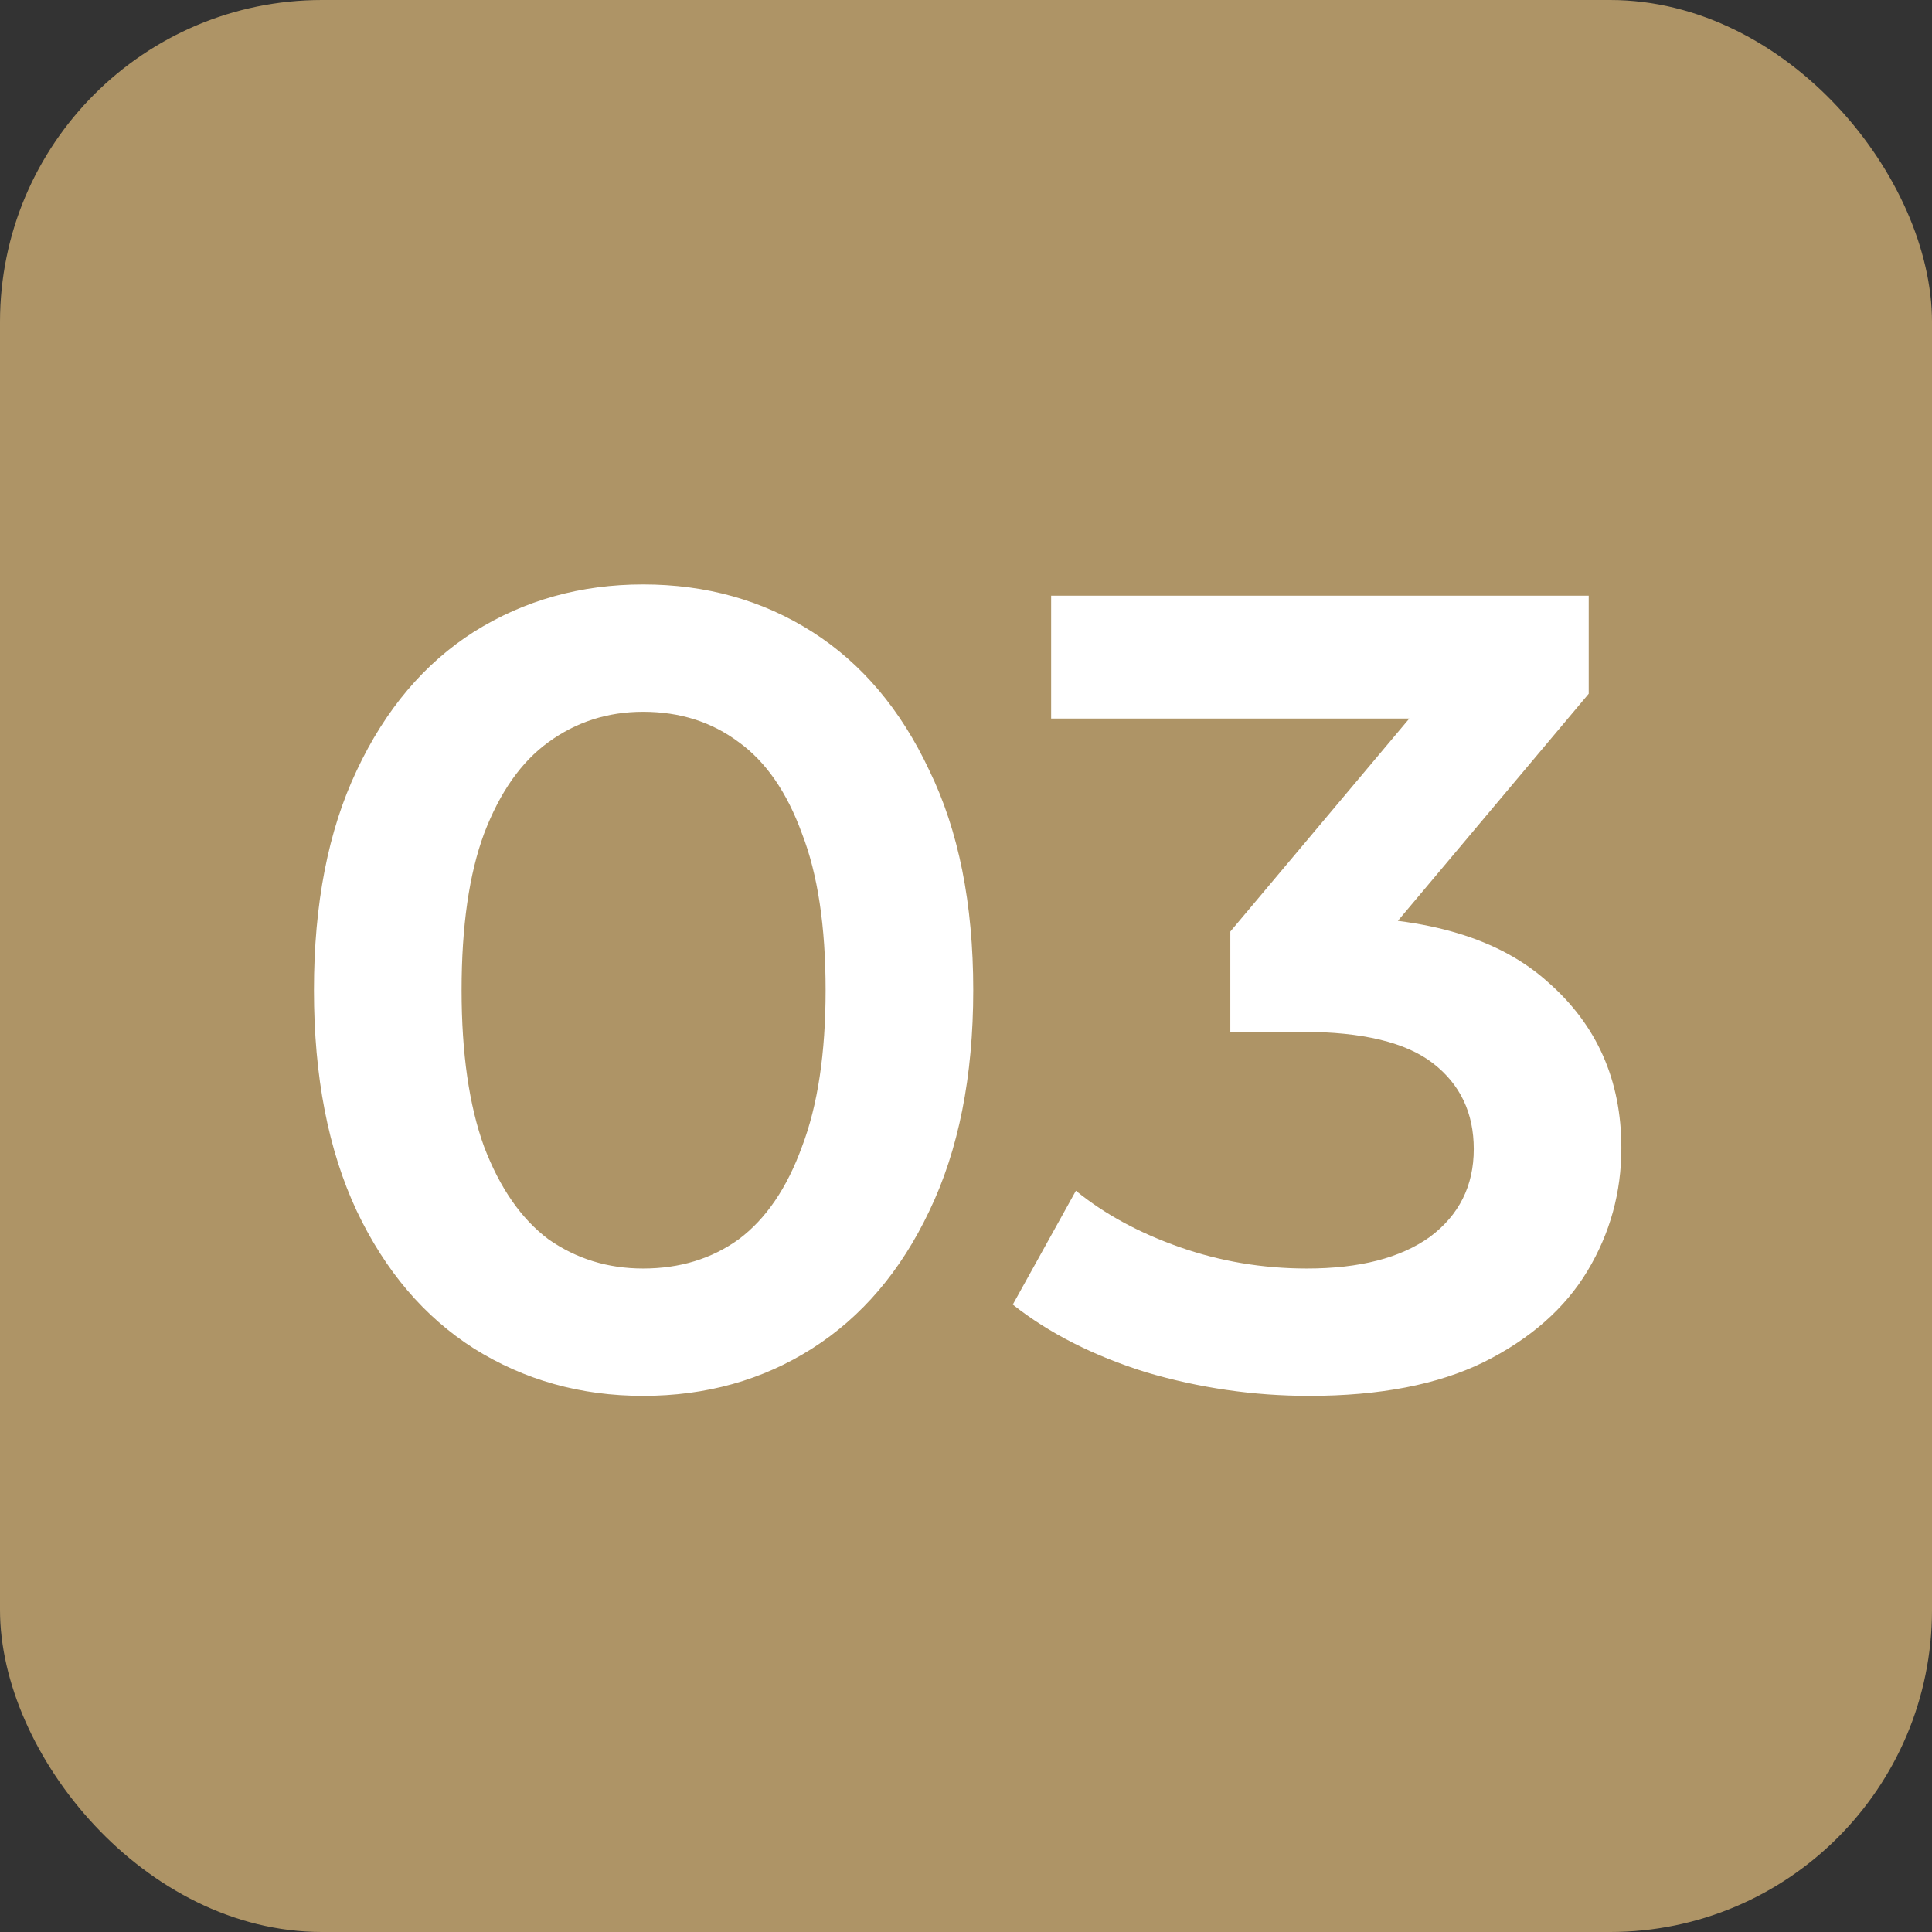
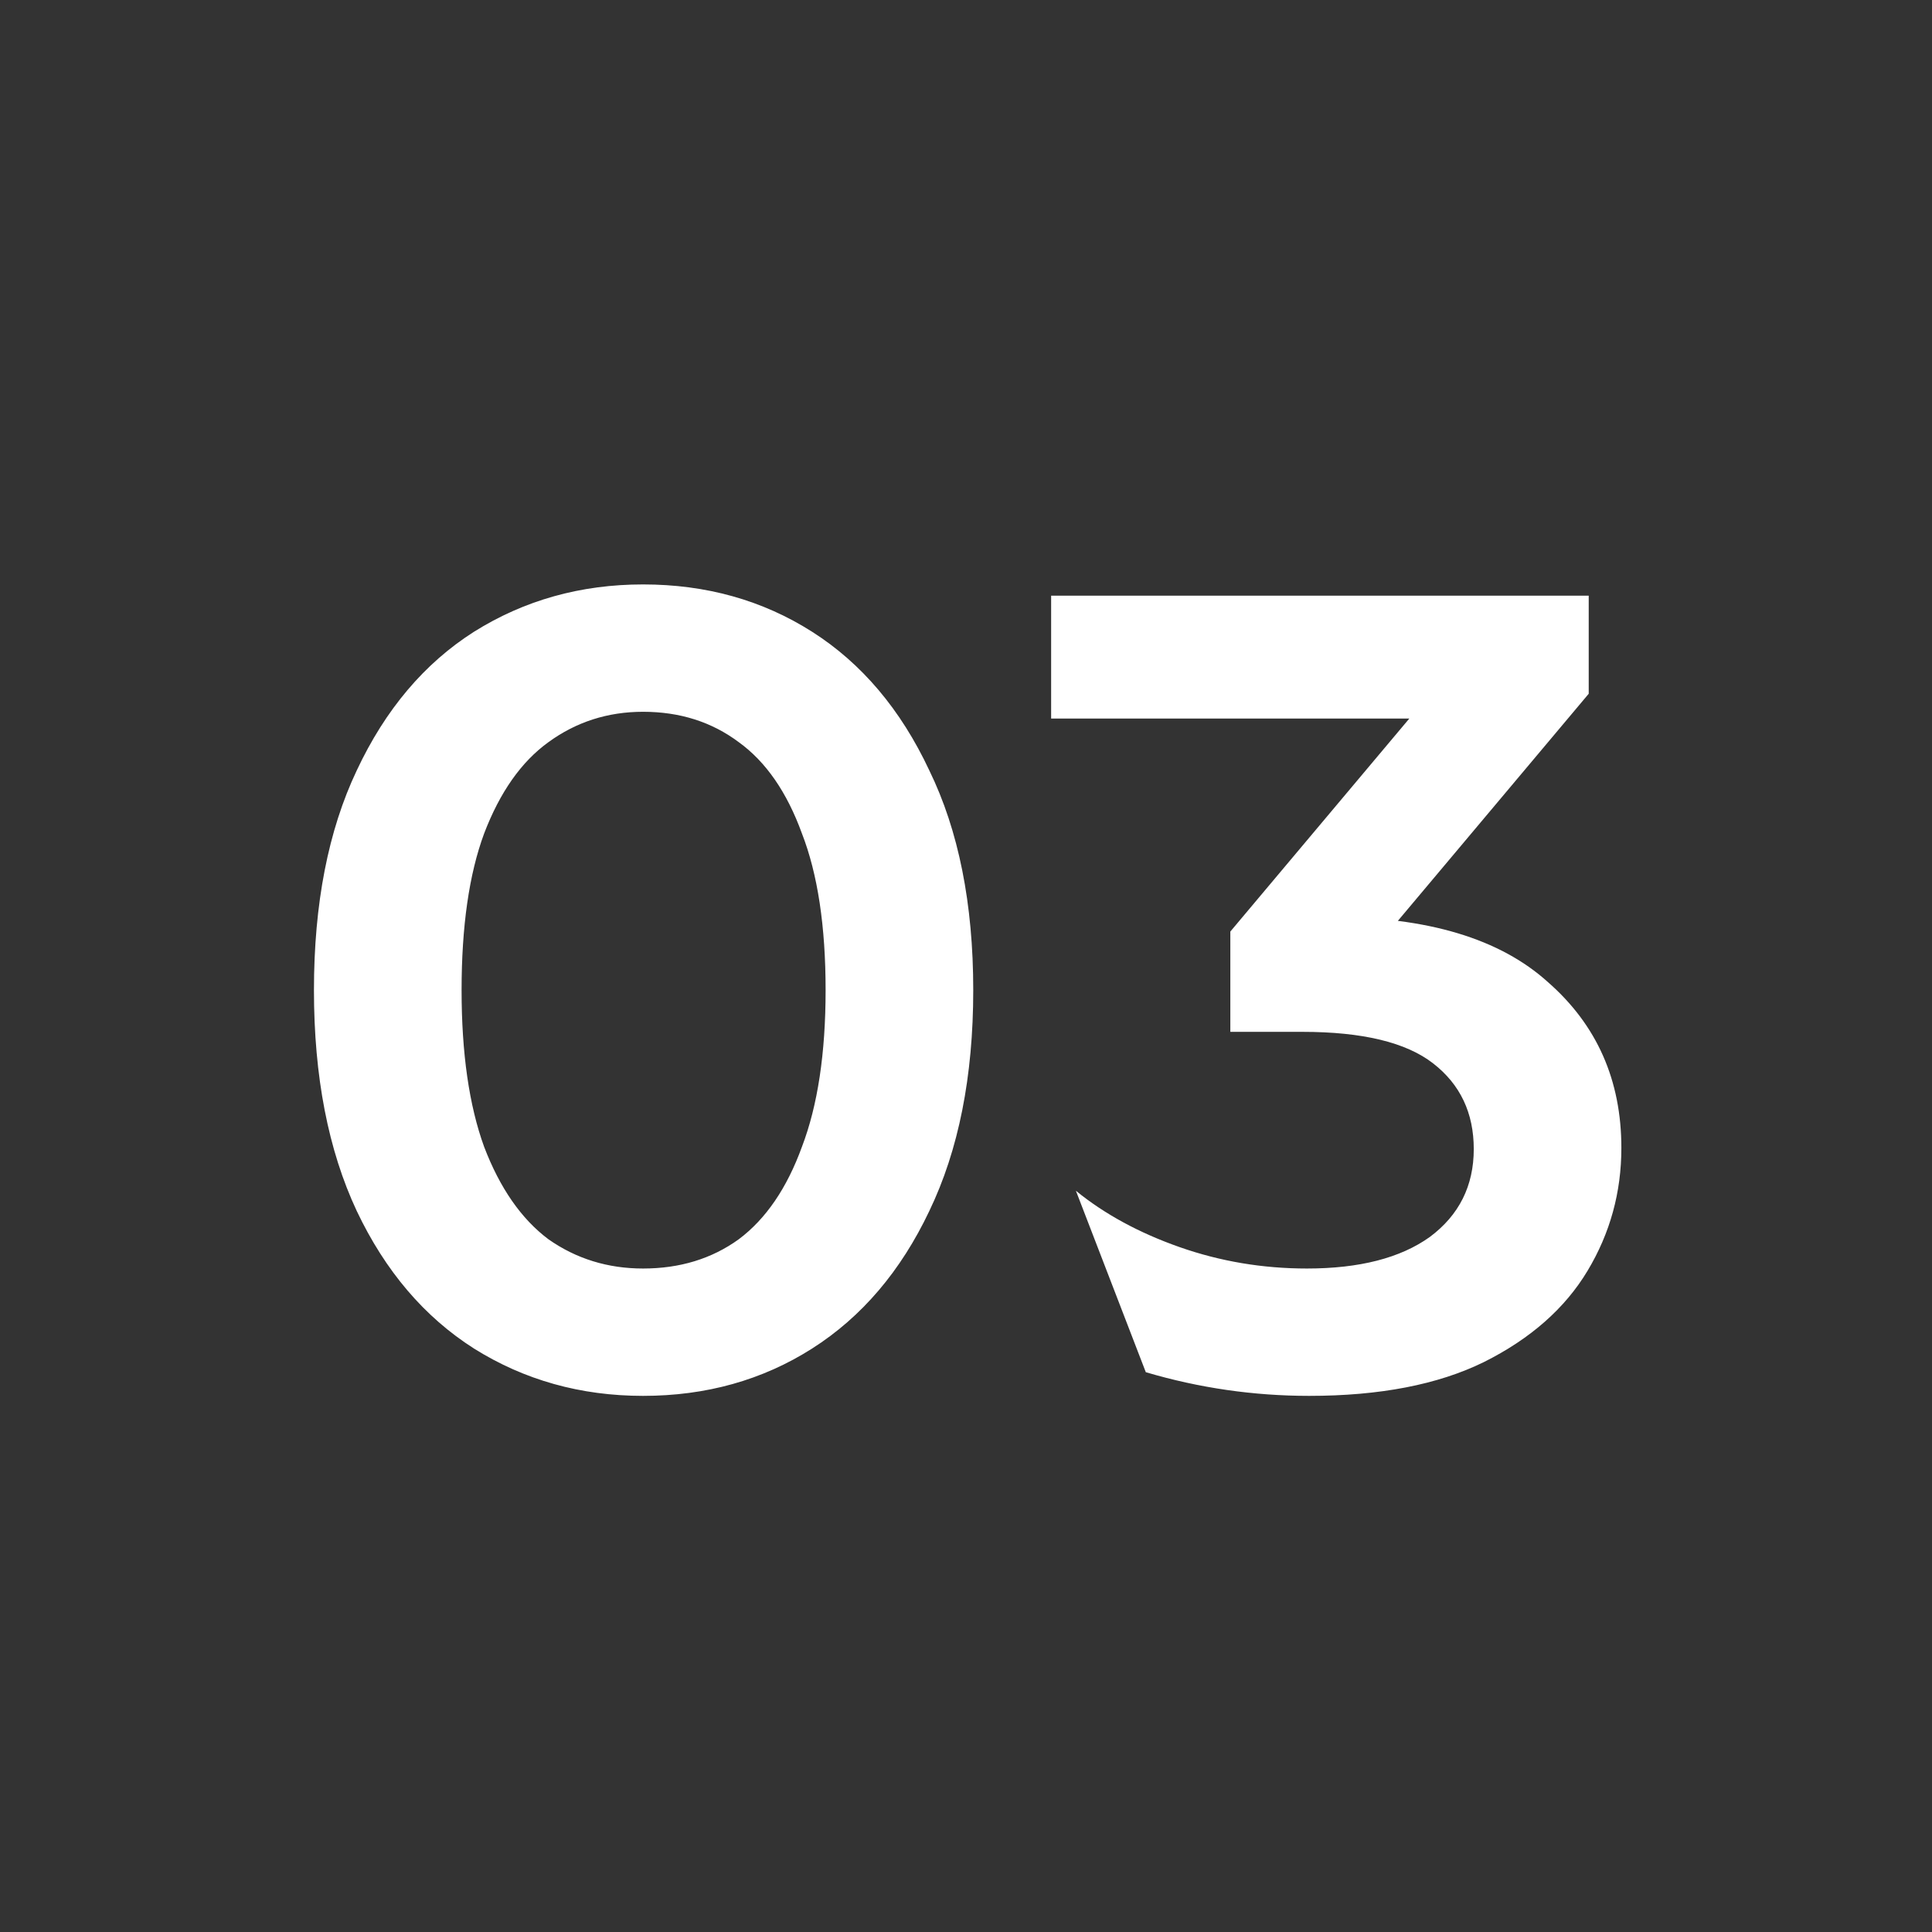
<svg xmlns="http://www.w3.org/2000/svg" width="60" height="60" viewBox="0 0 60 60" fill="none">
  <rect x="0" y="0" width="60" height="60" fill="#333333" stroke="none" />
-   <rect width="60" height="60" rx="10" fill="#AE9466" />
-   <path d="M19.971 43.35C18.034 43.35 16.284 42.86 14.72 41.88C13.18 40.9 11.967 39.477 11.08 37.61C10.194 35.72 9.75 33.433 9.75 30.75C9.75 28.067 10.194 25.792 11.08 23.925C11.967 22.035 13.18 20.6 14.72 19.62C16.284 18.64 18.034 18.15 19.971 18.15C21.93 18.15 23.68 18.64 25.221 19.62C26.761 20.6 27.974 22.035 28.86 23.925C29.77 25.792 30.225 28.067 30.225 30.75C30.225 33.433 29.77 35.72 28.86 37.61C27.974 39.477 26.761 40.9 25.221 41.88C23.68 42.86 21.93 43.35 19.971 43.35ZM19.971 39.395C21.114 39.395 22.105 39.092 22.945 38.485C23.785 37.855 24.439 36.898 24.905 35.615C25.395 34.332 25.64 32.71 25.64 30.75C25.64 28.767 25.395 27.145 24.905 25.885C24.439 24.602 23.785 23.657 22.945 23.05C22.105 22.42 21.114 22.105 19.971 22.105C18.874 22.105 17.894 22.42 17.03 23.05C16.19 23.657 15.525 24.602 15.035 25.885C14.569 27.145 14.335 28.767 14.335 30.75C14.335 32.71 14.569 34.332 15.035 35.615C15.525 36.898 16.19 37.855 17.03 38.485C17.894 39.092 18.874 39.395 19.971 39.395ZM40.658 43.35C38.932 43.35 37.24 43.105 35.584 42.615C33.95 42.102 32.574 41.402 31.453 40.515L33.413 36.98C34.3 37.703 35.373 38.287 36.633 38.73C37.894 39.173 39.212 39.395 40.589 39.395C42.222 39.395 43.493 39.068 44.404 38.415C45.313 37.738 45.769 36.828 45.769 35.685C45.769 34.565 45.349 33.678 44.508 33.025C43.669 32.372 42.315 32.045 40.449 32.045H38.209V28.93L45.209 20.6L45.803 22.315H32.644V18.5H49.339V21.545L42.339 29.875L39.959 28.475H41.324C44.334 28.475 46.585 29.152 48.078 30.505C49.595 31.835 50.353 33.55 50.353 35.65C50.353 37.027 50.004 38.298 49.303 39.465C48.603 40.632 47.53 41.577 46.084 42.3C44.66 43 42.852 43.35 40.658 43.35Z" fill="white" />
+   <path d="M19.971 43.35C18.034 43.35 16.284 42.86 14.72 41.88C13.18 40.9 11.967 39.477 11.08 37.61C10.194 35.72 9.75 33.433 9.75 30.75C9.75 28.067 10.194 25.792 11.08 23.925C11.967 22.035 13.18 20.6 14.72 19.62C16.284 18.64 18.034 18.15 19.971 18.15C21.93 18.15 23.68 18.64 25.221 19.62C26.761 20.6 27.974 22.035 28.86 23.925C29.77 25.792 30.225 28.067 30.225 30.75C30.225 33.433 29.77 35.72 28.86 37.61C27.974 39.477 26.761 40.9 25.221 41.88C23.68 42.86 21.93 43.35 19.971 43.35ZM19.971 39.395C21.114 39.395 22.105 39.092 22.945 38.485C23.785 37.855 24.439 36.898 24.905 35.615C25.395 34.332 25.64 32.71 25.64 30.75C25.64 28.767 25.395 27.145 24.905 25.885C24.439 24.602 23.785 23.657 22.945 23.05C22.105 22.42 21.114 22.105 19.971 22.105C18.874 22.105 17.894 22.42 17.03 23.05C16.19 23.657 15.525 24.602 15.035 25.885C14.569 27.145 14.335 28.767 14.335 30.75C14.335 32.71 14.569 34.332 15.035 35.615C15.525 36.898 16.19 37.855 17.03 38.485C17.894 39.092 18.874 39.395 19.971 39.395ZM40.658 43.35C38.932 43.35 37.24 43.105 35.584 42.615L33.413 36.98C34.3 37.703 35.373 38.287 36.633 38.73C37.894 39.173 39.212 39.395 40.589 39.395C42.222 39.395 43.493 39.068 44.404 38.415C45.313 37.738 45.769 36.828 45.769 35.685C45.769 34.565 45.349 33.678 44.508 33.025C43.669 32.372 42.315 32.045 40.449 32.045H38.209V28.93L45.209 20.6L45.803 22.315H32.644V18.5H49.339V21.545L42.339 29.875L39.959 28.475H41.324C44.334 28.475 46.585 29.152 48.078 30.505C49.595 31.835 50.353 33.55 50.353 35.65C50.353 37.027 50.004 38.298 49.303 39.465C48.603 40.632 47.53 41.577 46.084 42.3C44.66 43 42.852 43.35 40.658 43.35Z" fill="white" />
</svg>